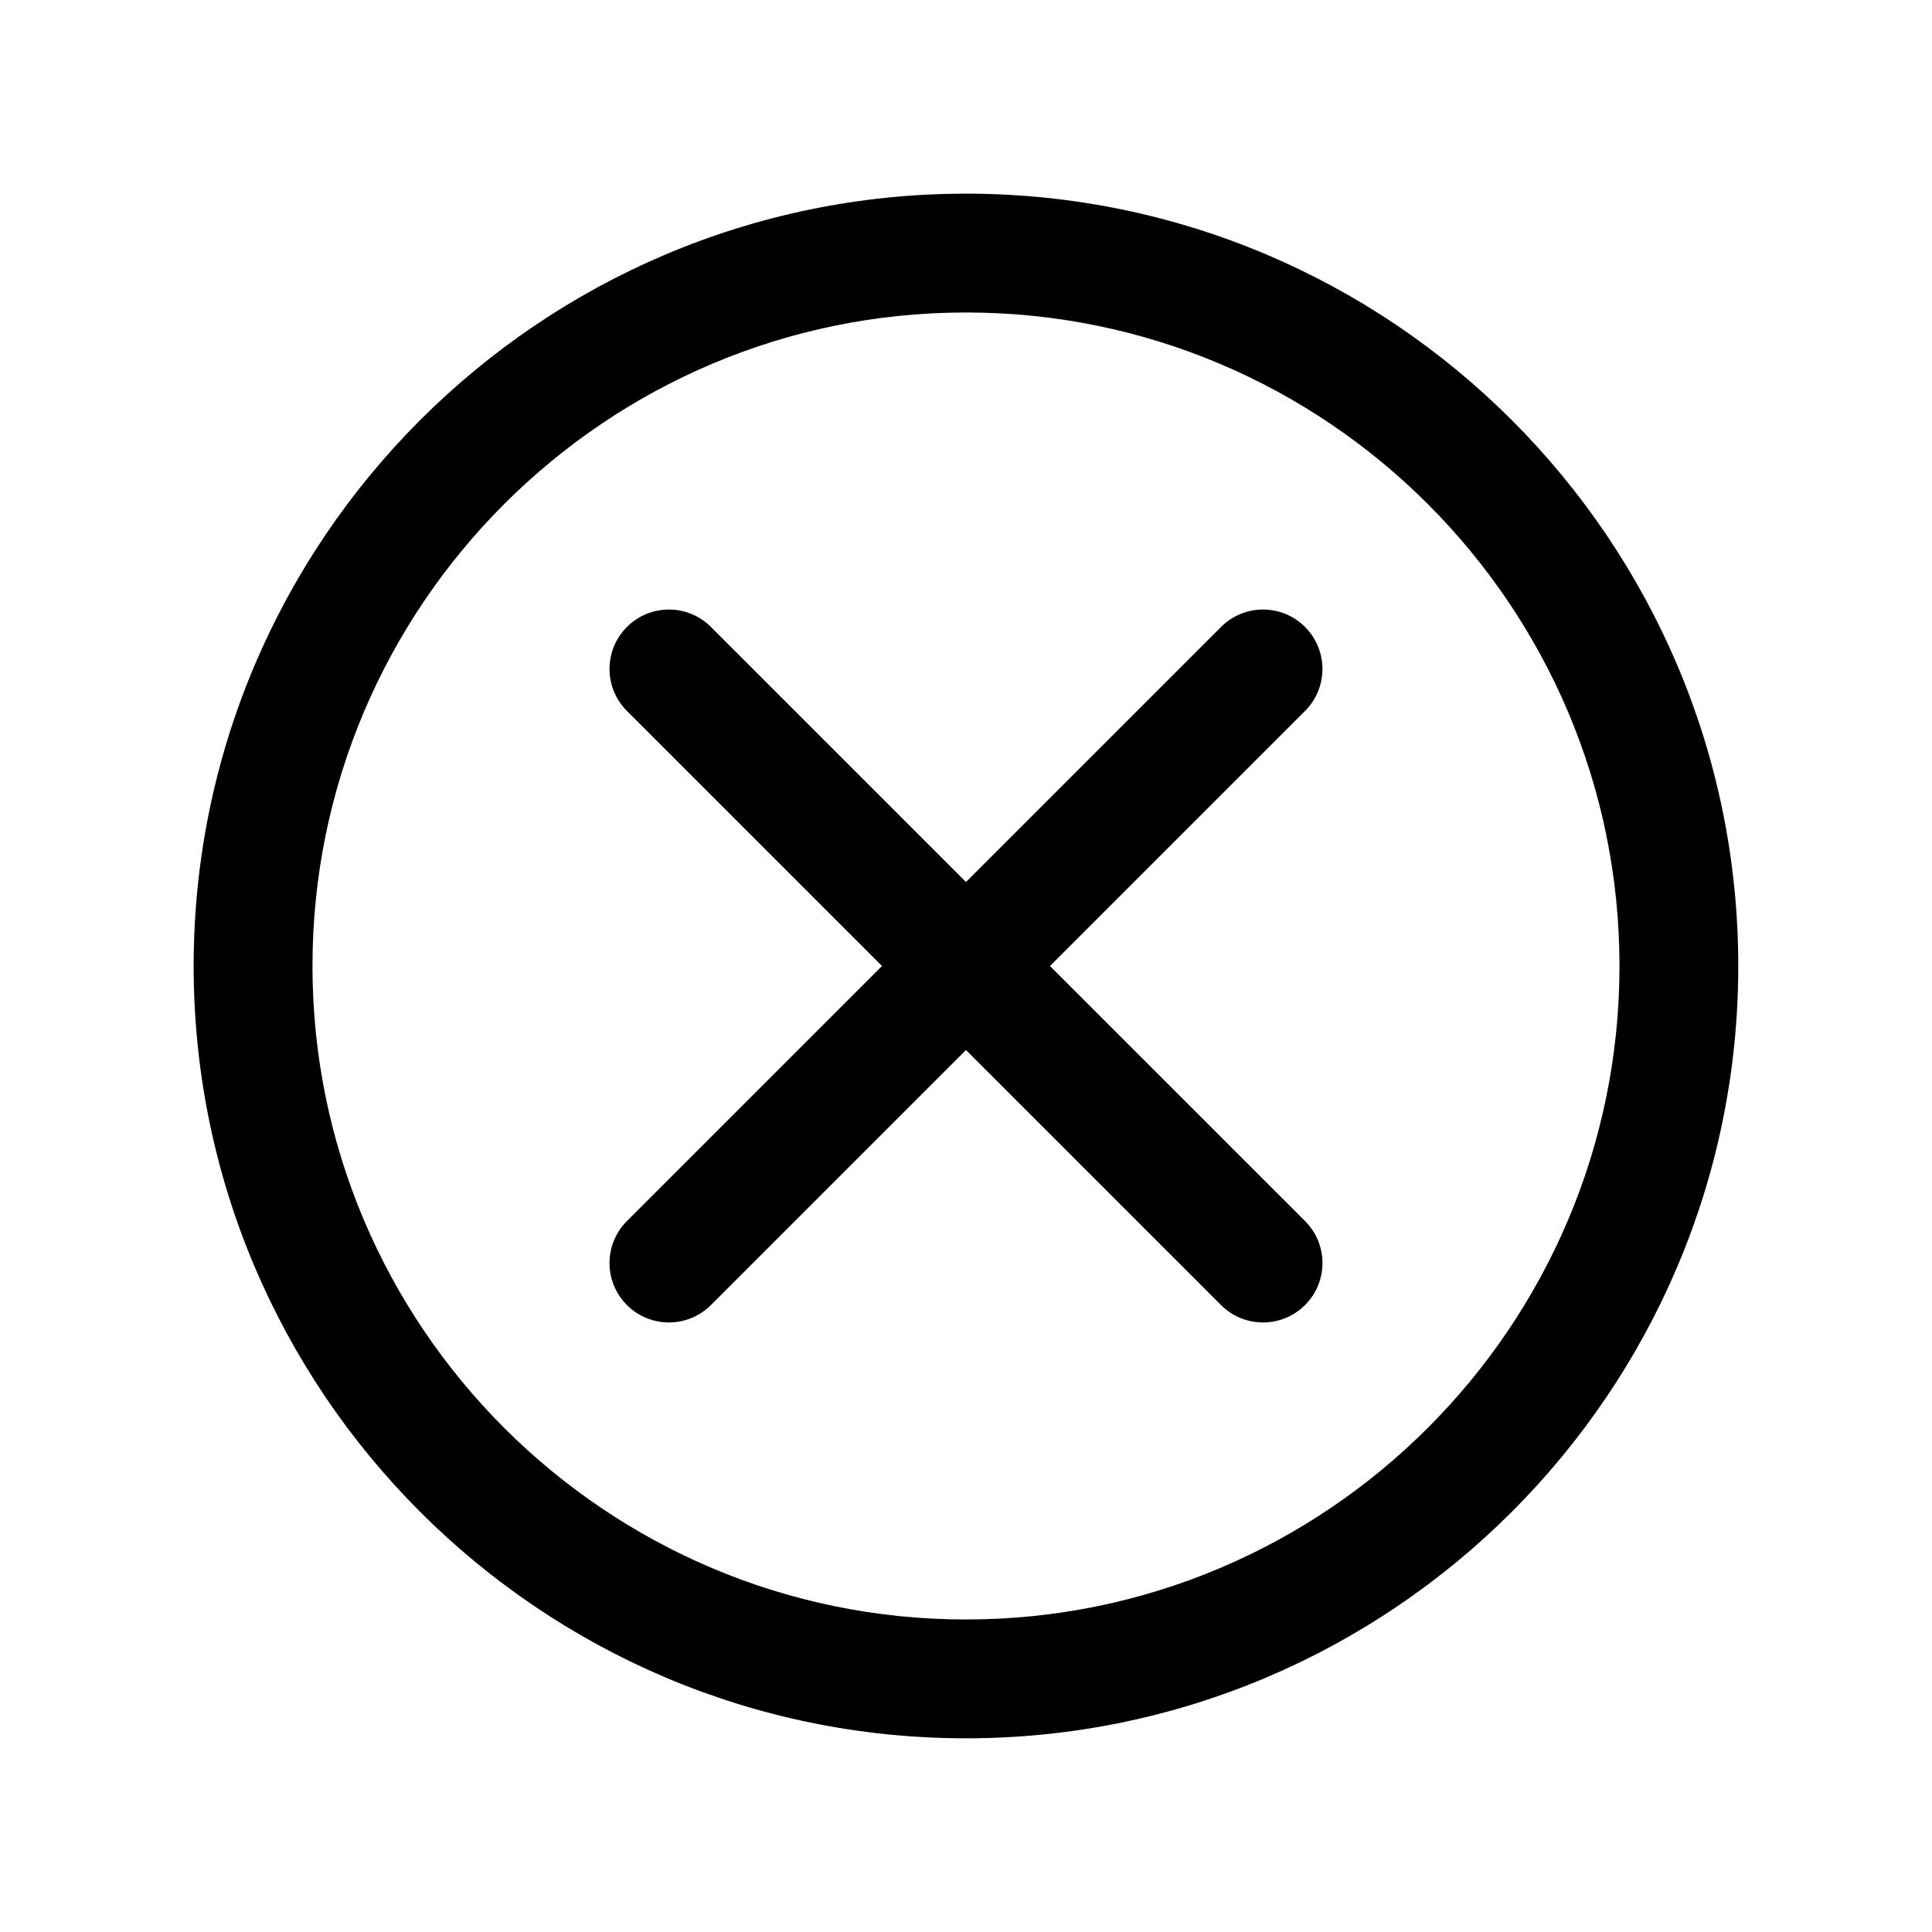
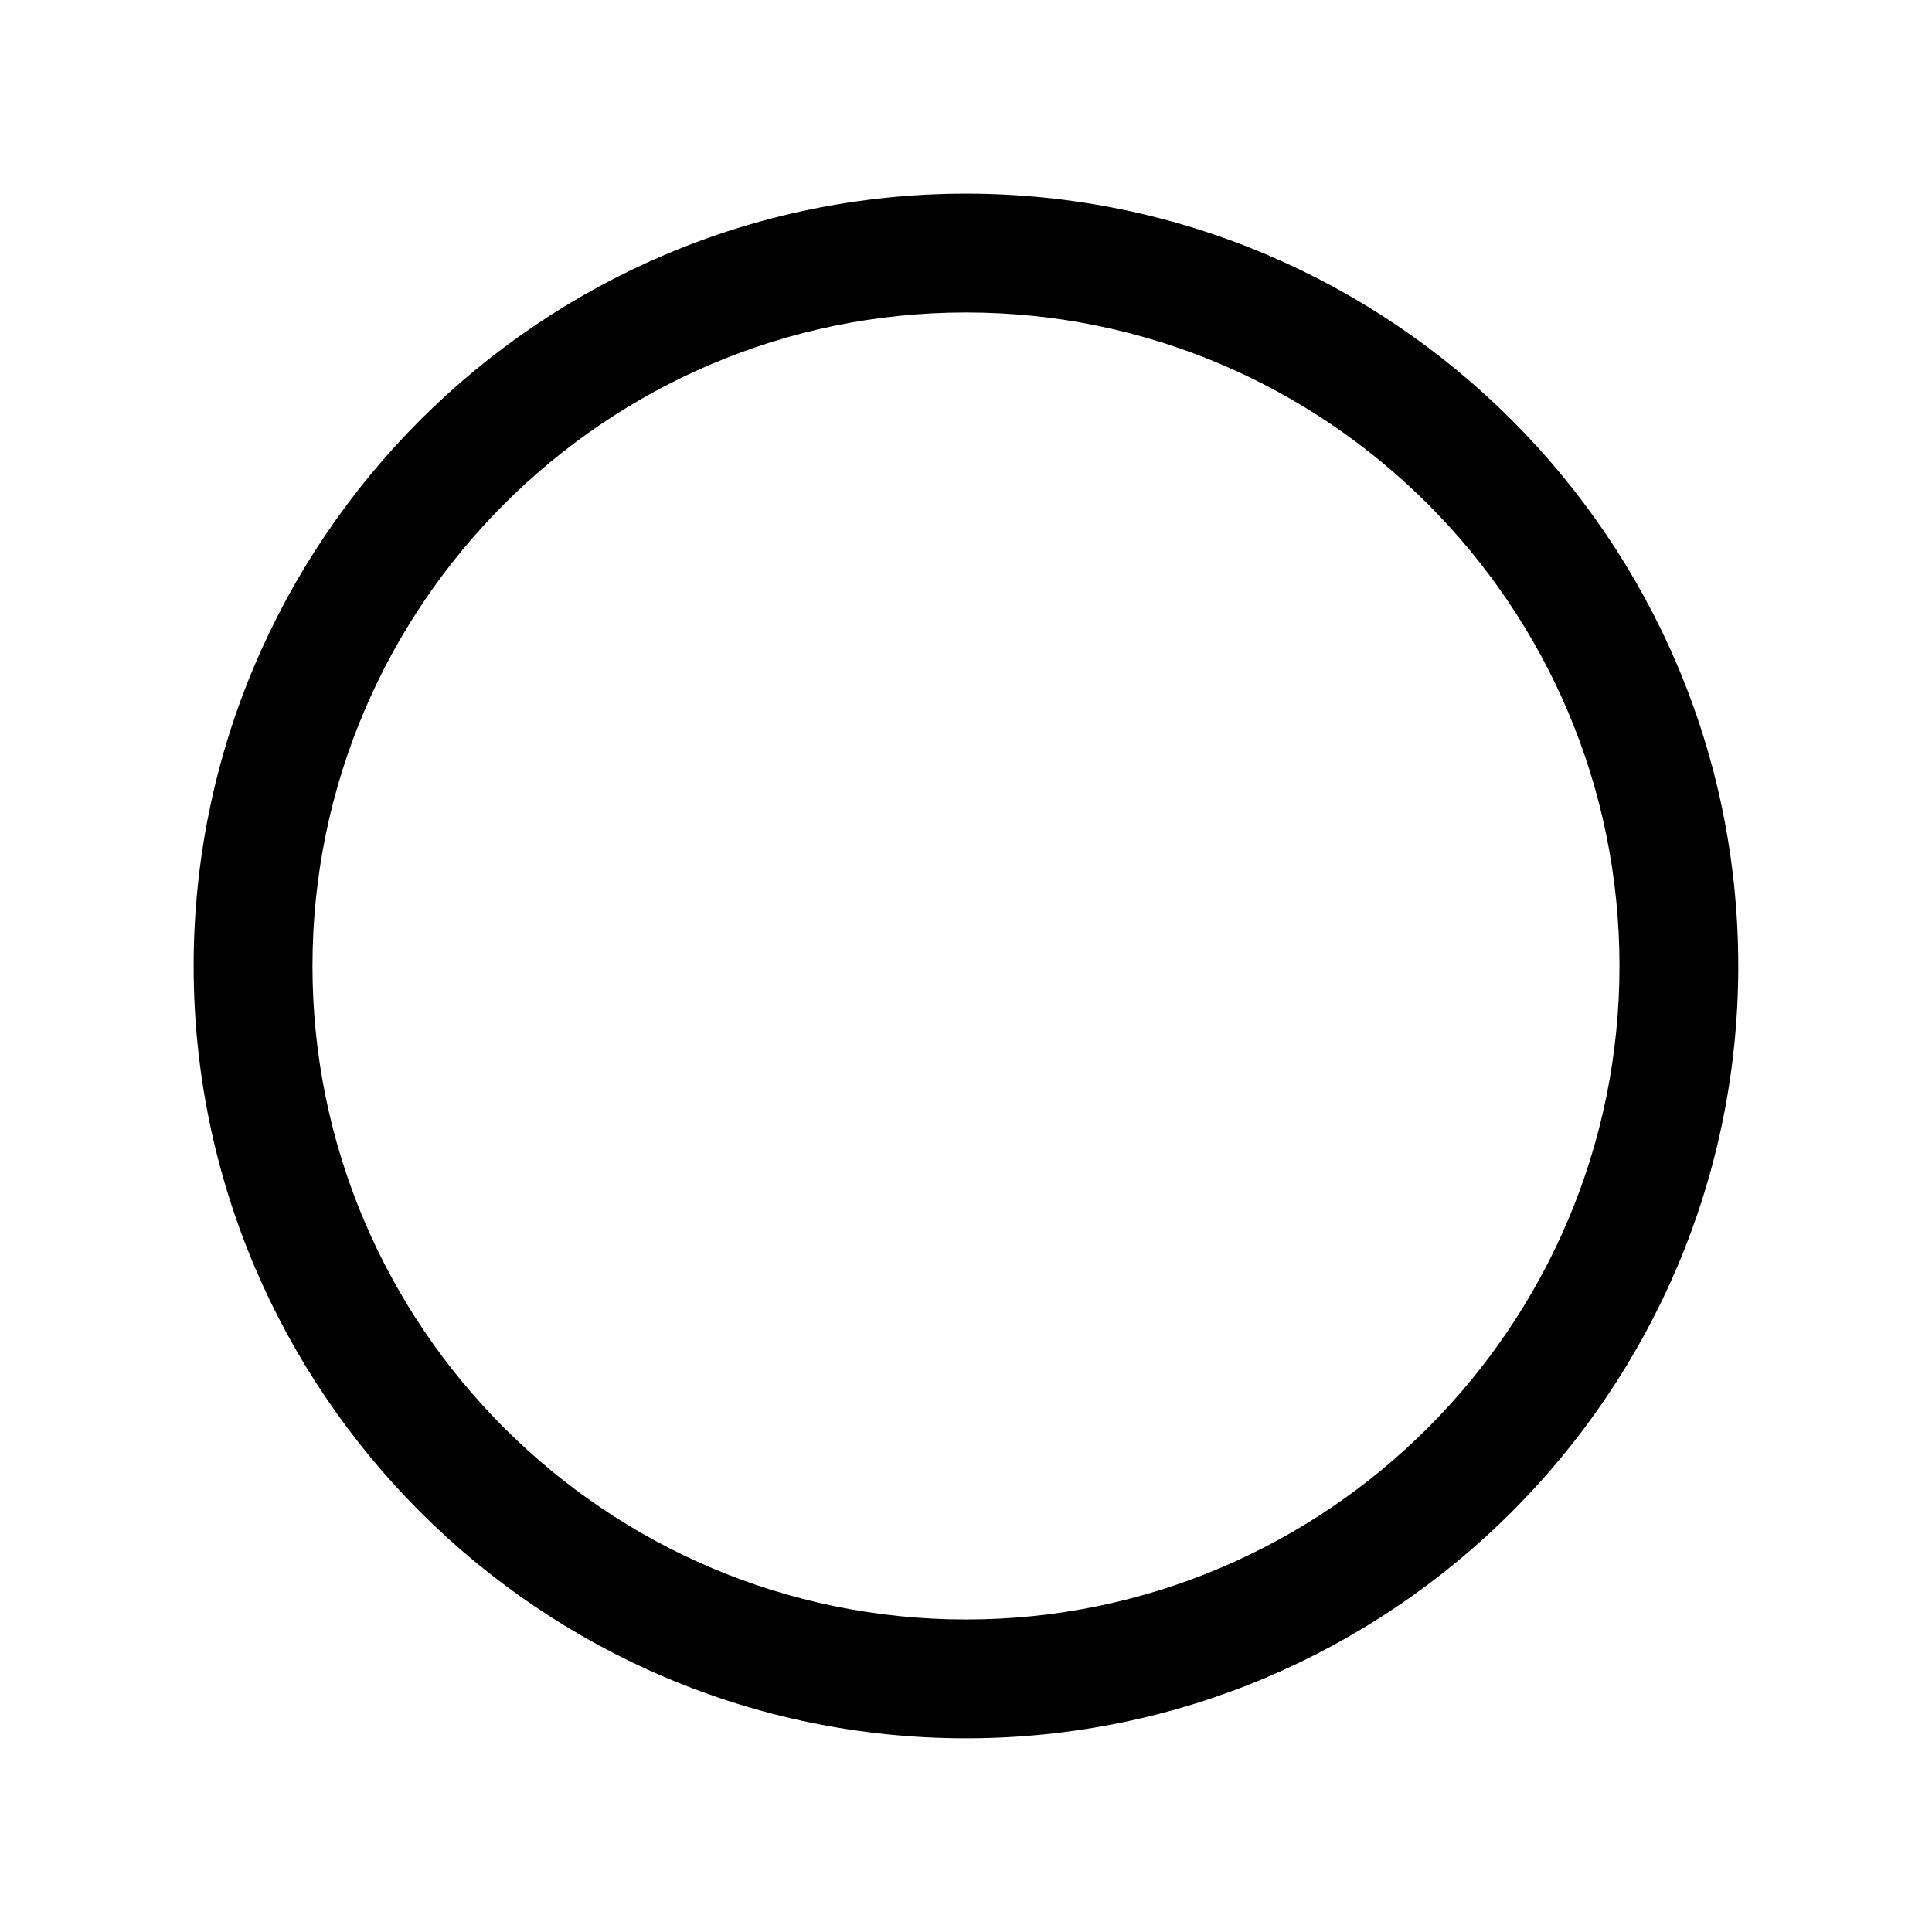
<svg xmlns="http://www.w3.org/2000/svg" fill="#000000" width="800px" height="800px" version="1.1" viewBox="144 144 512 512">
  <g>
    <path d="m400 195.32c-112.86 0-204.68 91.82-204.68 204.68 0 112.85 91.82 204.67 204.67 204.67 112.85 0 204.67-91.82 204.67-204.67 0.004-112.86-91.816-204.68-204.67-204.68zm0 377.86c-95.488 0-173.19-77.699-173.19-173.18 0-95.488 77.699-173.19 173.19-173.19s173.18 77.695 173.18 173.18c0 95.488-77.699 173.19-173.18 173.19z" />
-     <path d="m489.85 310.15c-6.156-6.156-16.105-6.156-22.262 0l-67.59 67.59-67.59-67.59c-6.156-6.156-16.105-6.156-22.262 0s-6.156 16.105 0 22.262l67.59 67.59-67.59 67.59c-6.156 6.156-6.156 16.105 0 22.262 3.07 3.066 7.098 4.609 11.129 4.609s8.062-1.543 11.133-4.613l67.59-67.586 67.59 67.59c3.066 3.066 7.098 4.609 11.129 4.609s8.062-1.543 11.133-4.613c6.156-6.156 6.156-16.105 0-22.262l-67.59-67.586 67.59-67.59c6.152-6.156 6.152-16.105 0-22.262z" />
  </g>
</svg>